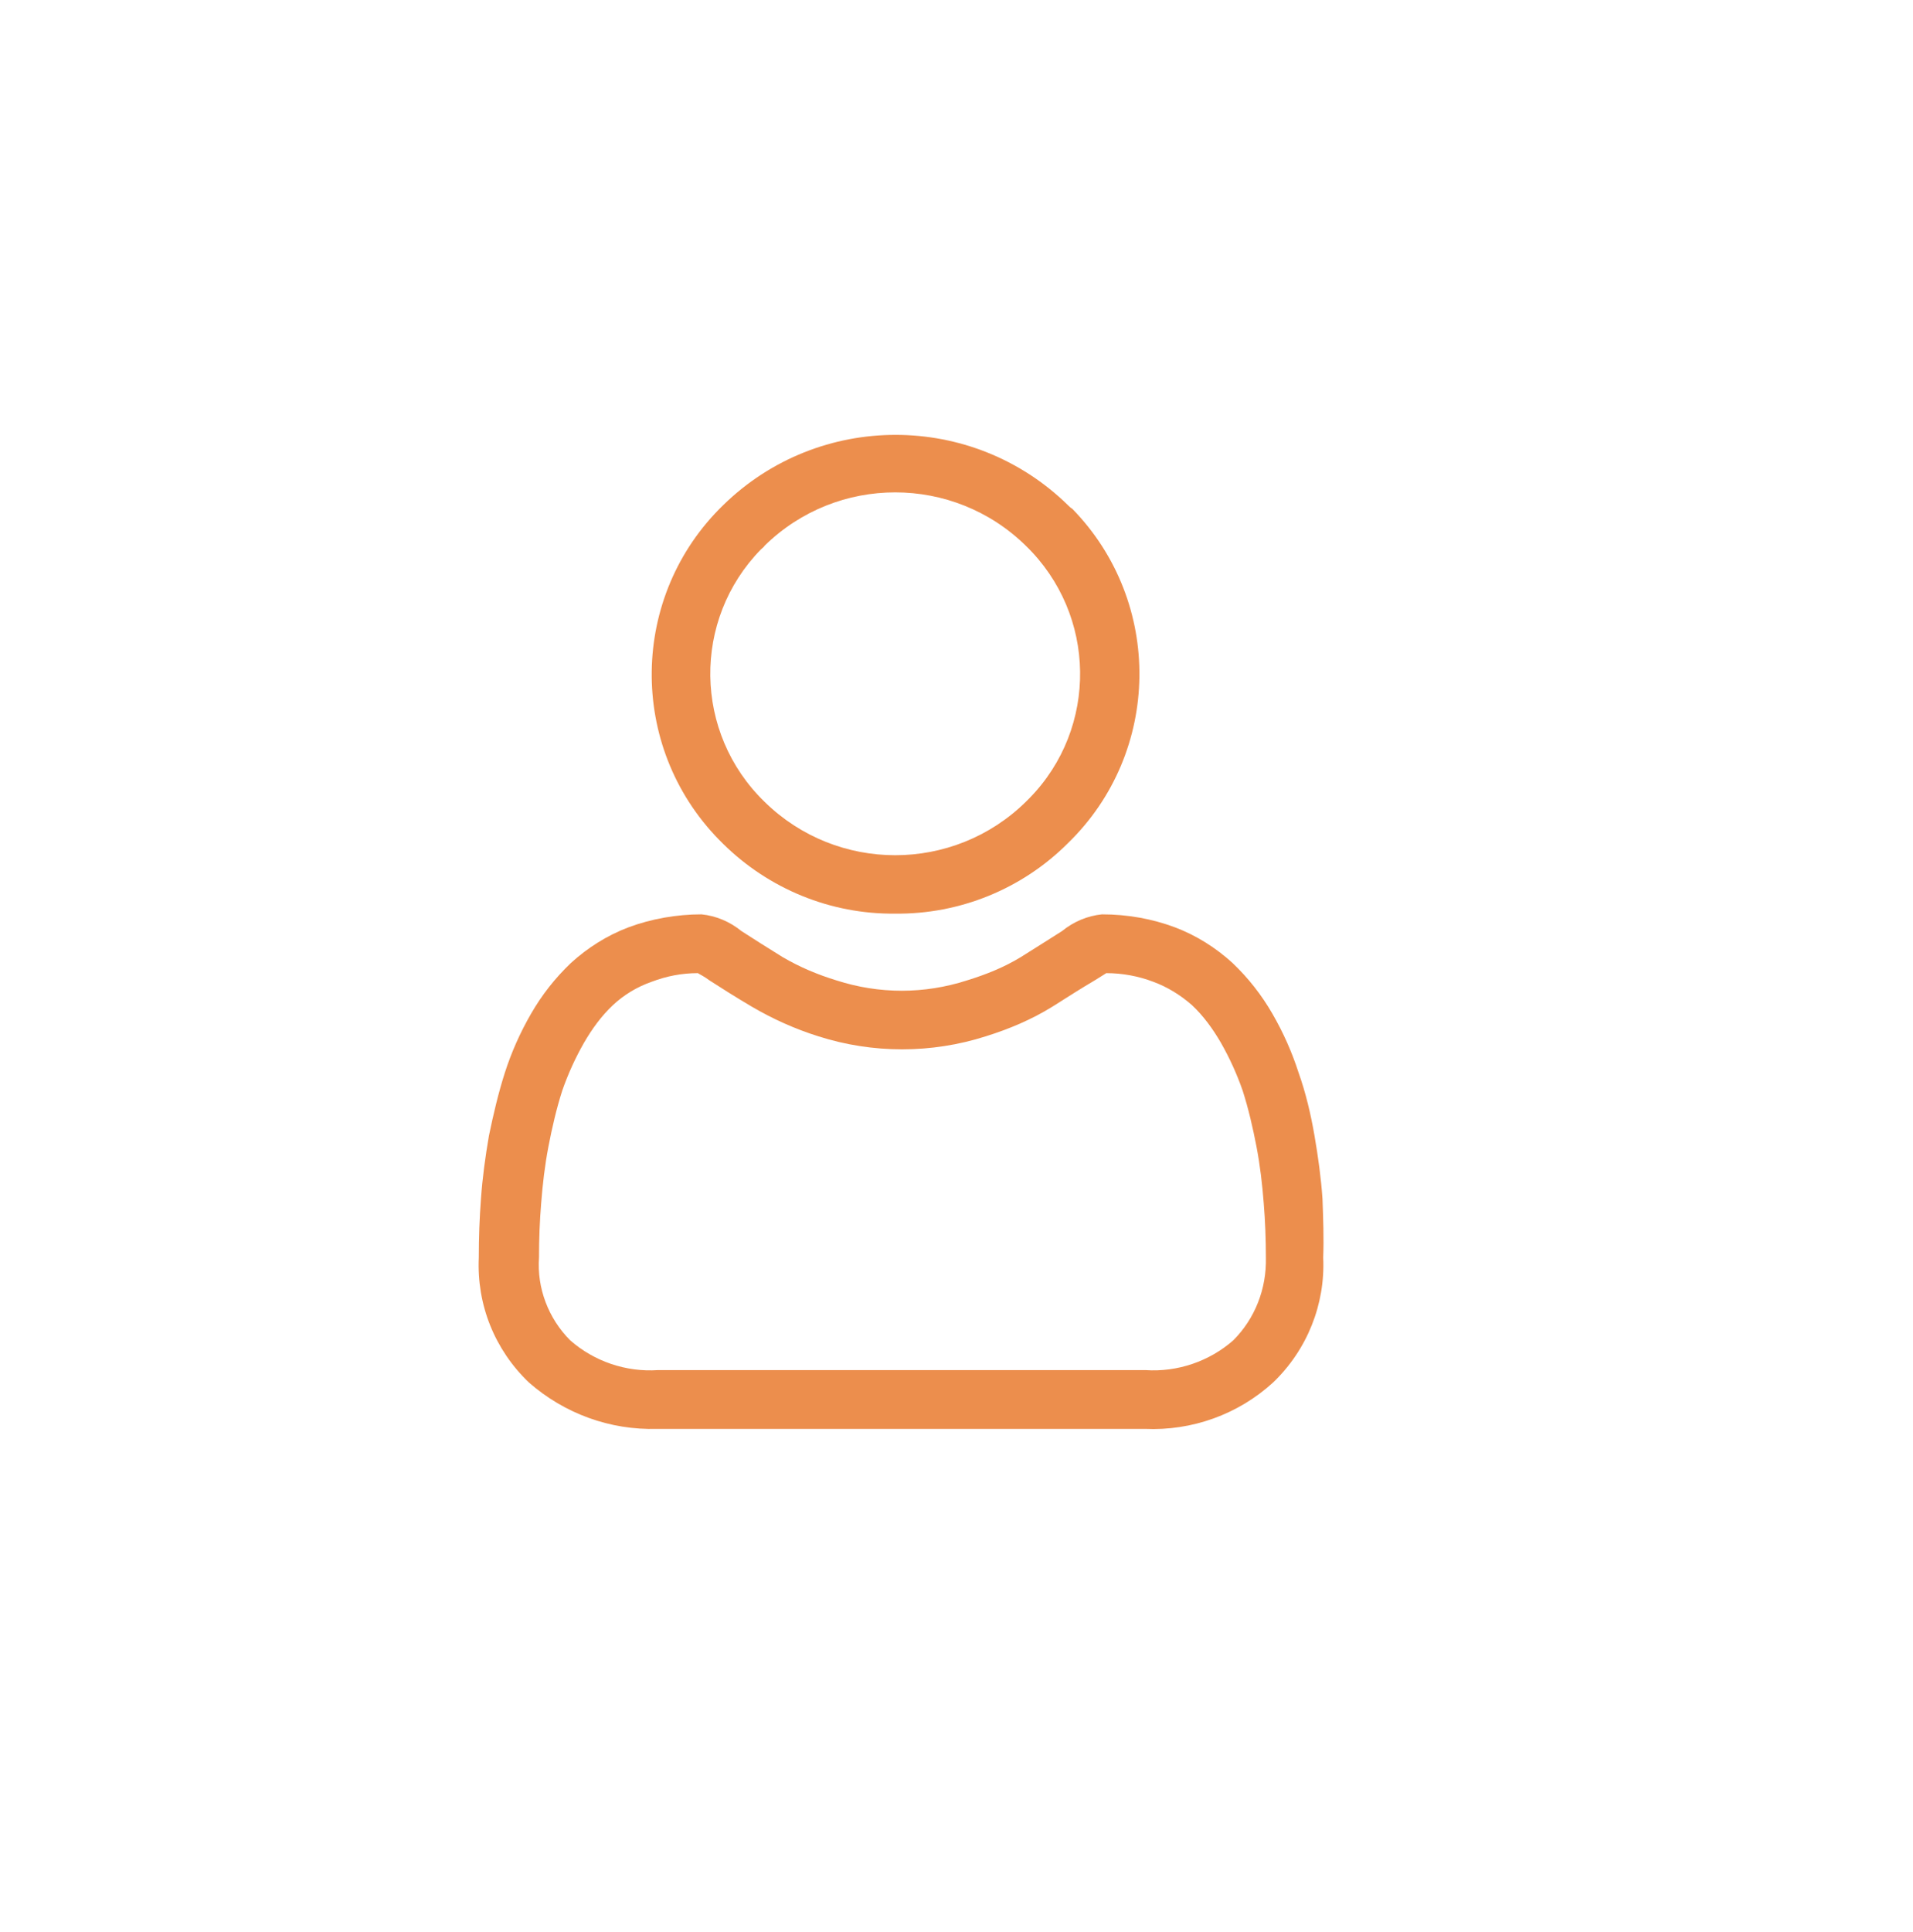
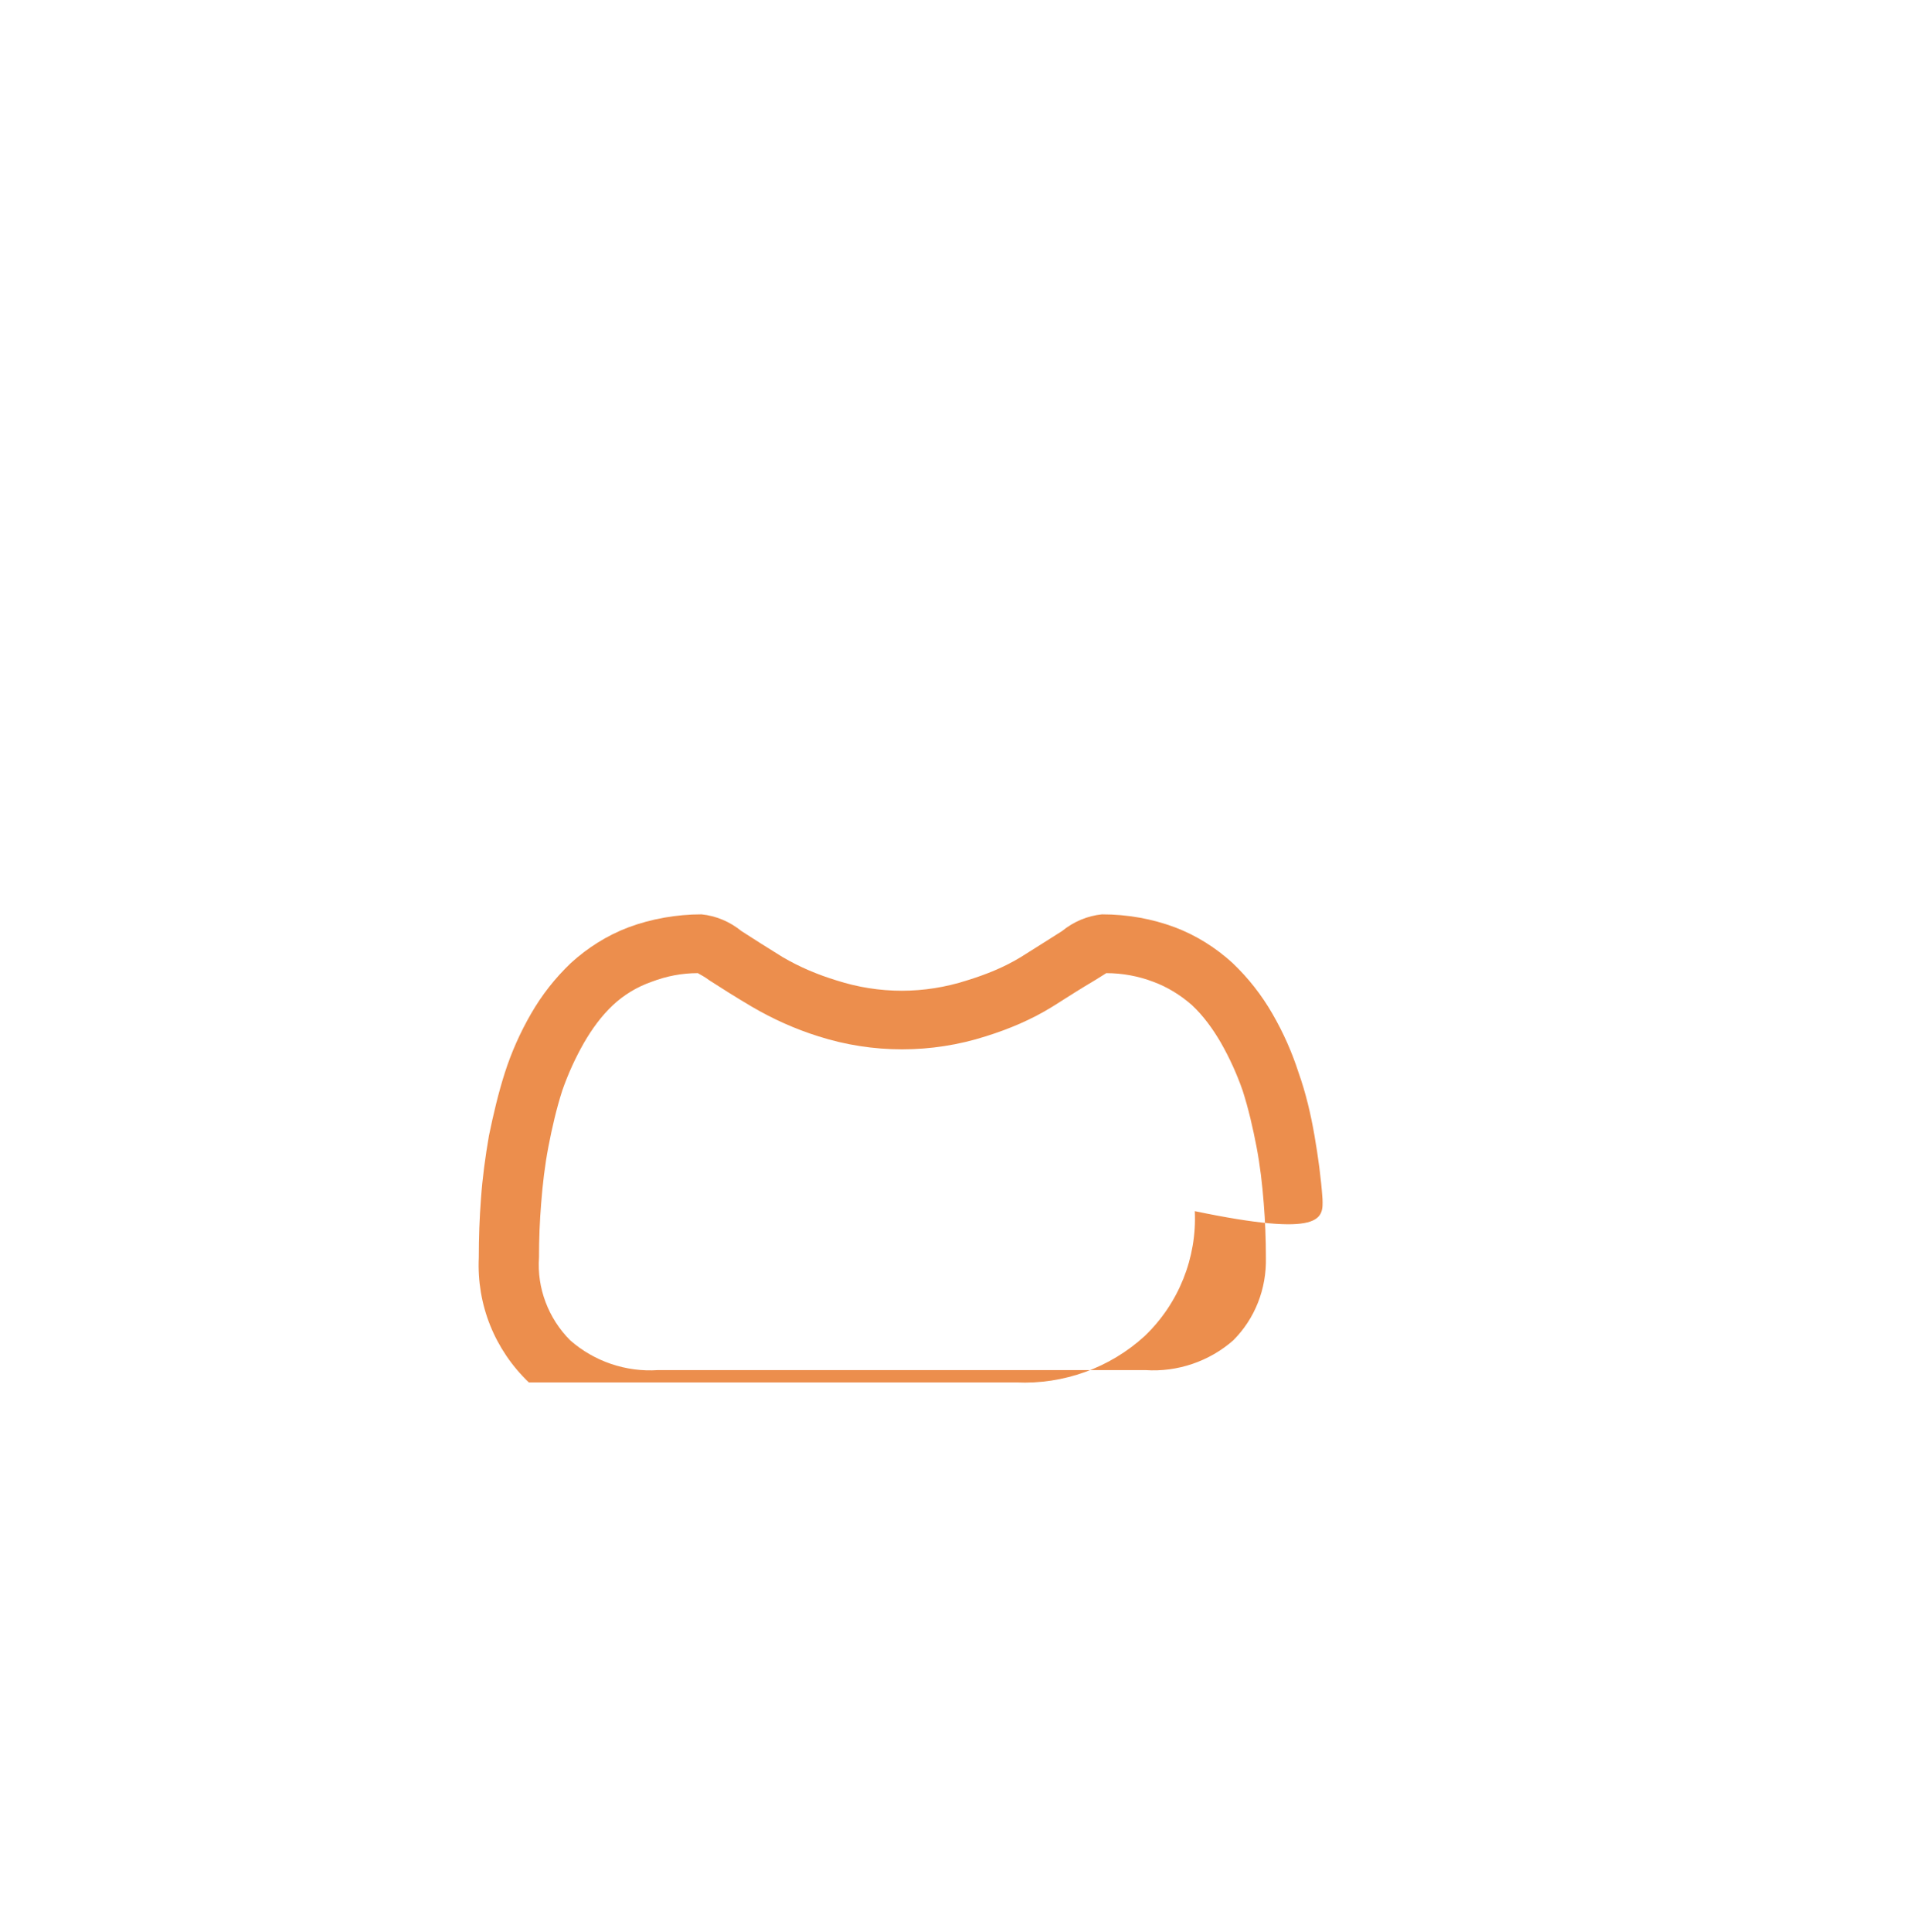
<svg xmlns="http://www.w3.org/2000/svg" version="1.1" id="Layer_1" x="0px" y="0px" viewBox="0 0 26.37 26.62" style="enable-background:new 0 0 26.37 26.62;" xml:space="preserve">
  <style type="text/css">
	.st0{fill:#FFFFFF;}
	.st1{fill:#263045;}
	.st2{fill:#EC8E4D;}
</style>
-   <path id="Path_48326" class="st2" d="M12.34,12.59c0.89,0.01,1.75-0.34,2.38-0.97c1.29-1.25,1.32-3.32,0.06-4.61  C14.76,7,14.74,6.98,14.72,6.96c-1.32-1.29-3.43-1.29-4.75,0c-1.29,1.25-1.32,3.32-0.06,4.61c0.02,0.02,0.04,0.04,0.06,0.06  C10.6,12.25,11.45,12.6,12.34,12.59z M10.54,7.52c1-0.98,2.6-0.98,3.6,0c0.98,0.95,1,2.51,0.05,3.48c-0.02,0.02-0.03,0.03-0.05,0.05  c-1,0.98-2.6,0.98-3.6,0c-0.98-0.95-1-2.51-0.05-3.48C10.51,7.55,10.53,7.54,10.54,7.52z" />
-   <path id="Path_48327" class="st2" d="M18.23,16.52c-0.02-0.29-0.06-0.58-0.11-0.87c-0.05-0.29-0.12-0.59-0.22-0.87  c-0.09-0.28-0.21-0.55-0.36-0.81c-0.15-0.26-0.33-0.49-0.55-0.7c-0.23-0.21-0.5-0.38-0.79-0.49c-0.32-0.12-0.66-0.18-1.01-0.18  c-0.2,0.02-0.39,0.1-0.55,0.23c-0.16,0.1-0.36,0.23-0.57,0.36c-0.23,0.14-0.48,0.24-0.74,0.32c-0.59,0.19-1.21,0.19-1.8,0  c-0.26-0.08-0.5-0.18-0.74-0.32c-0.21-0.13-0.4-0.25-0.57-0.36c-0.16-0.13-0.35-0.21-0.55-0.23c-0.34,0-0.69,0.06-1.01,0.18  c-0.29,0.11-0.56,0.28-0.79,0.49c-0.22,0.21-0.4,0.44-0.55,0.7c-0.15,0.26-0.27,0.53-0.36,0.81c-0.09,0.28-0.16,0.58-0.22,0.87  c-0.05,0.29-0.09,0.58-0.11,0.87c-0.02,0.26-0.03,0.53-0.03,0.81c-0.03,0.65,0.22,1.27,0.69,1.72c0.49,0.43,1.12,0.66,1.77,0.64  h6.72c0.65,0.03,1.29-0.2,1.77-0.64c0.47-0.45,0.72-1.08,0.69-1.72C18.25,17.06,18.24,16.79,18.23,16.52z M17,18.47  c-0.33,0.29-0.77,0.44-1.21,0.41H9.07c-0.44,0.03-0.88-0.12-1.21-0.41c-0.3-0.3-0.46-0.72-0.43-1.14c0-0.26,0.01-0.51,0.03-0.75  c0.02-0.26,0.05-0.52,0.1-0.78c0.05-0.26,0.11-0.52,0.19-0.77c0.08-0.23,0.18-0.45,0.3-0.66c0.11-0.19,0.24-0.37,0.4-0.52  c0.15-0.14,0.33-0.25,0.53-0.32c0.21-0.08,0.42-0.12,0.64-0.12c0.03,0.02,0.08,0.04,0.16,0.1c0.17,0.11,0.36,0.23,0.58,0.36  c0.29,0.17,0.6,0.31,0.92,0.41c0.75,0.24,1.56,0.24,2.31,0c0.32-0.1,0.63-0.23,0.92-0.41c0.22-0.14,0.41-0.26,0.58-0.36  c0.08-0.05,0.13-0.08,0.16-0.1c0.22,0,0.44,0.04,0.65,0.12c0.19,0.07,0.37,0.18,0.53,0.32c0.16,0.15,0.29,0.33,0.4,0.52  c0.12,0.21,0.22,0.43,0.3,0.66c0.08,0.25,0.14,0.51,0.19,0.77c0.05,0.26,0.08,0.52,0.1,0.78l0,0c0.02,0.24,0.03,0.5,0.03,0.75  C17.46,17.76,17.3,18.17,17,18.47L17,18.47z" />
+   <path id="Path_48327" class="st2" d="M18.23,16.52c-0.02-0.29-0.06-0.58-0.11-0.87c-0.05-0.29-0.12-0.59-0.22-0.87  c-0.09-0.28-0.21-0.55-0.36-0.81c-0.15-0.26-0.33-0.49-0.55-0.7c-0.23-0.21-0.5-0.38-0.79-0.49c-0.32-0.12-0.66-0.18-1.01-0.18  c-0.2,0.02-0.39,0.1-0.55,0.23c-0.16,0.1-0.36,0.23-0.57,0.36c-0.23,0.14-0.48,0.24-0.74,0.32c-0.59,0.19-1.21,0.19-1.8,0  c-0.26-0.08-0.5-0.18-0.74-0.32c-0.21-0.13-0.4-0.25-0.57-0.36c-0.16-0.13-0.35-0.21-0.55-0.23c-0.34,0-0.69,0.06-1.01,0.18  c-0.29,0.11-0.56,0.28-0.79,0.49c-0.22,0.21-0.4,0.44-0.55,0.7c-0.15,0.26-0.27,0.53-0.36,0.81c-0.09,0.28-0.16,0.58-0.22,0.87  c-0.05,0.29-0.09,0.58-0.11,0.87c-0.02,0.26-0.03,0.53-0.03,0.81c-0.03,0.65,0.22,1.27,0.69,1.72h6.72c0.65,0.03,1.29-0.2,1.77-0.64c0.47-0.45,0.72-1.08,0.69-1.72C18.25,17.06,18.24,16.79,18.23,16.52z M17,18.47  c-0.33,0.29-0.77,0.44-1.21,0.41H9.07c-0.44,0.03-0.88-0.12-1.21-0.41c-0.3-0.3-0.46-0.72-0.43-1.14c0-0.26,0.01-0.51,0.03-0.75  c0.02-0.26,0.05-0.52,0.1-0.78c0.05-0.26,0.11-0.52,0.19-0.77c0.08-0.23,0.18-0.45,0.3-0.66c0.11-0.19,0.24-0.37,0.4-0.52  c0.15-0.14,0.33-0.25,0.53-0.32c0.21-0.08,0.42-0.12,0.64-0.12c0.03,0.02,0.08,0.04,0.16,0.1c0.17,0.11,0.36,0.23,0.58,0.36  c0.29,0.17,0.6,0.31,0.92,0.41c0.75,0.24,1.56,0.24,2.31,0c0.32-0.1,0.63-0.23,0.92-0.41c0.22-0.14,0.41-0.26,0.58-0.36  c0.08-0.05,0.13-0.08,0.16-0.1c0.22,0,0.44,0.04,0.65,0.12c0.19,0.07,0.37,0.18,0.53,0.32c0.16,0.15,0.29,0.33,0.4,0.52  c0.12,0.21,0.22,0.43,0.3,0.66c0.08,0.25,0.14,0.51,0.19,0.77c0.05,0.26,0.08,0.52,0.1,0.78l0,0c0.02,0.24,0.03,0.5,0.03,0.75  C17.46,17.76,17.3,18.17,17,18.47L17,18.47z" />
</svg>